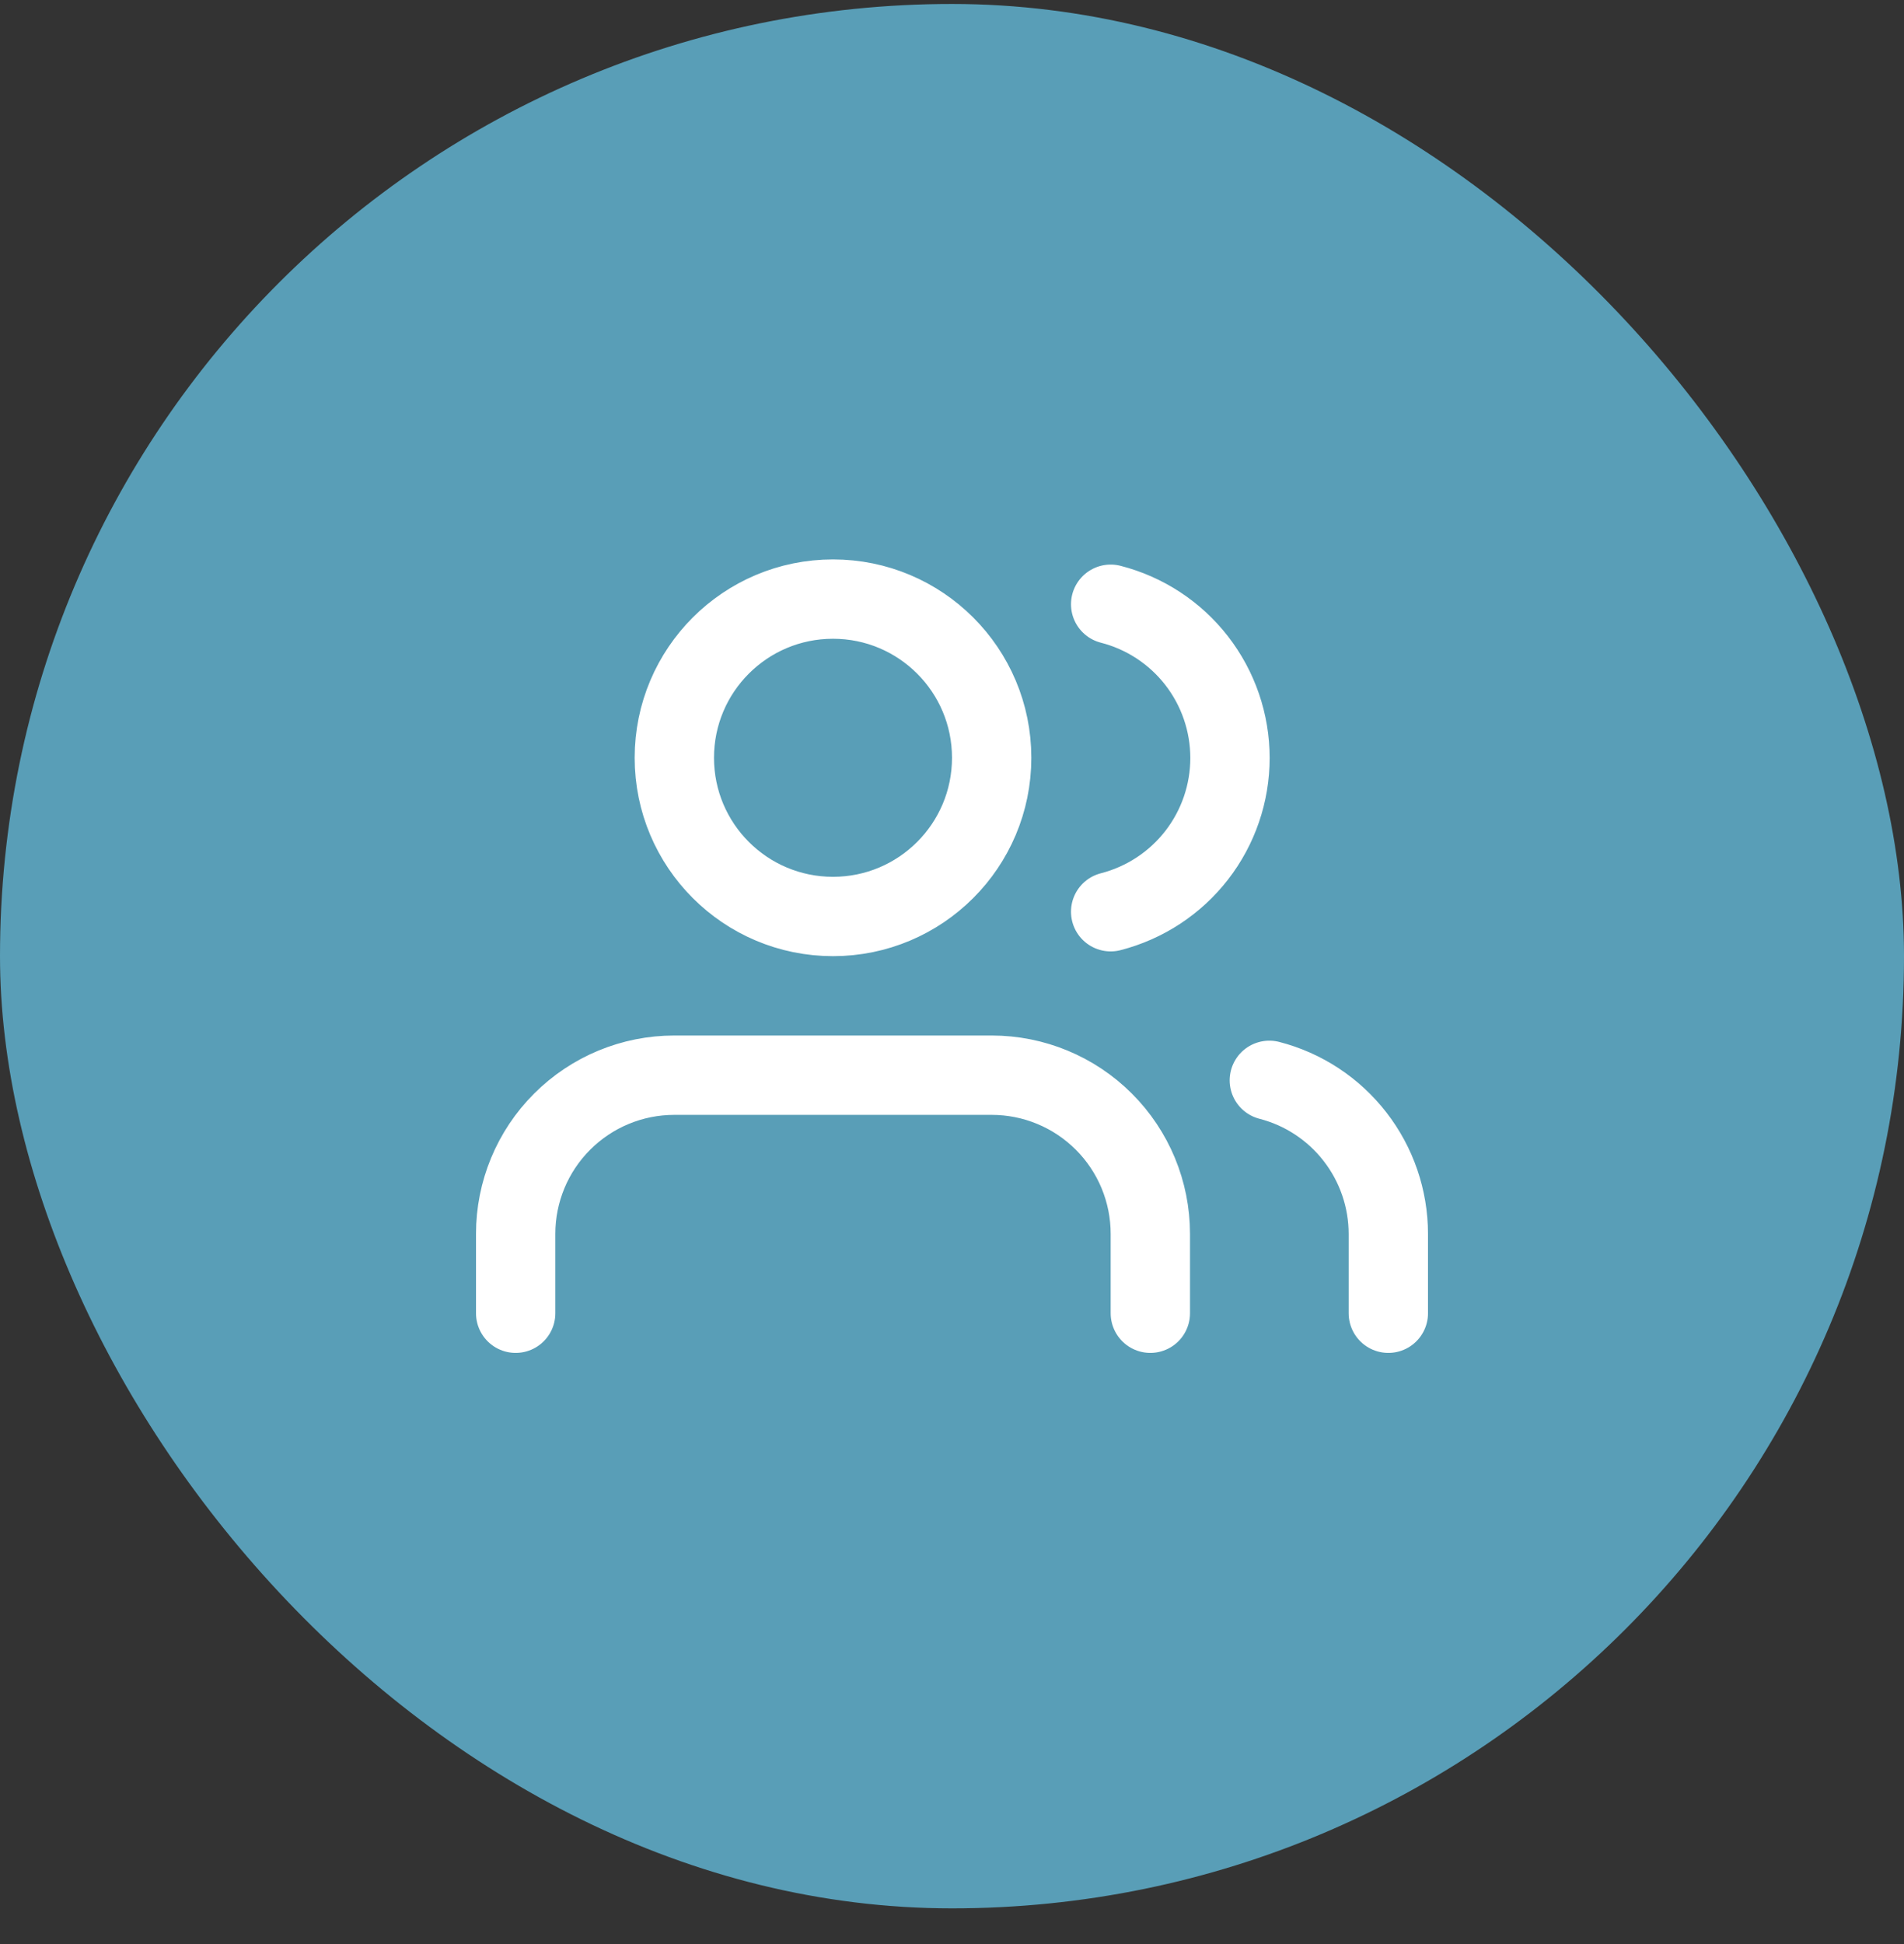
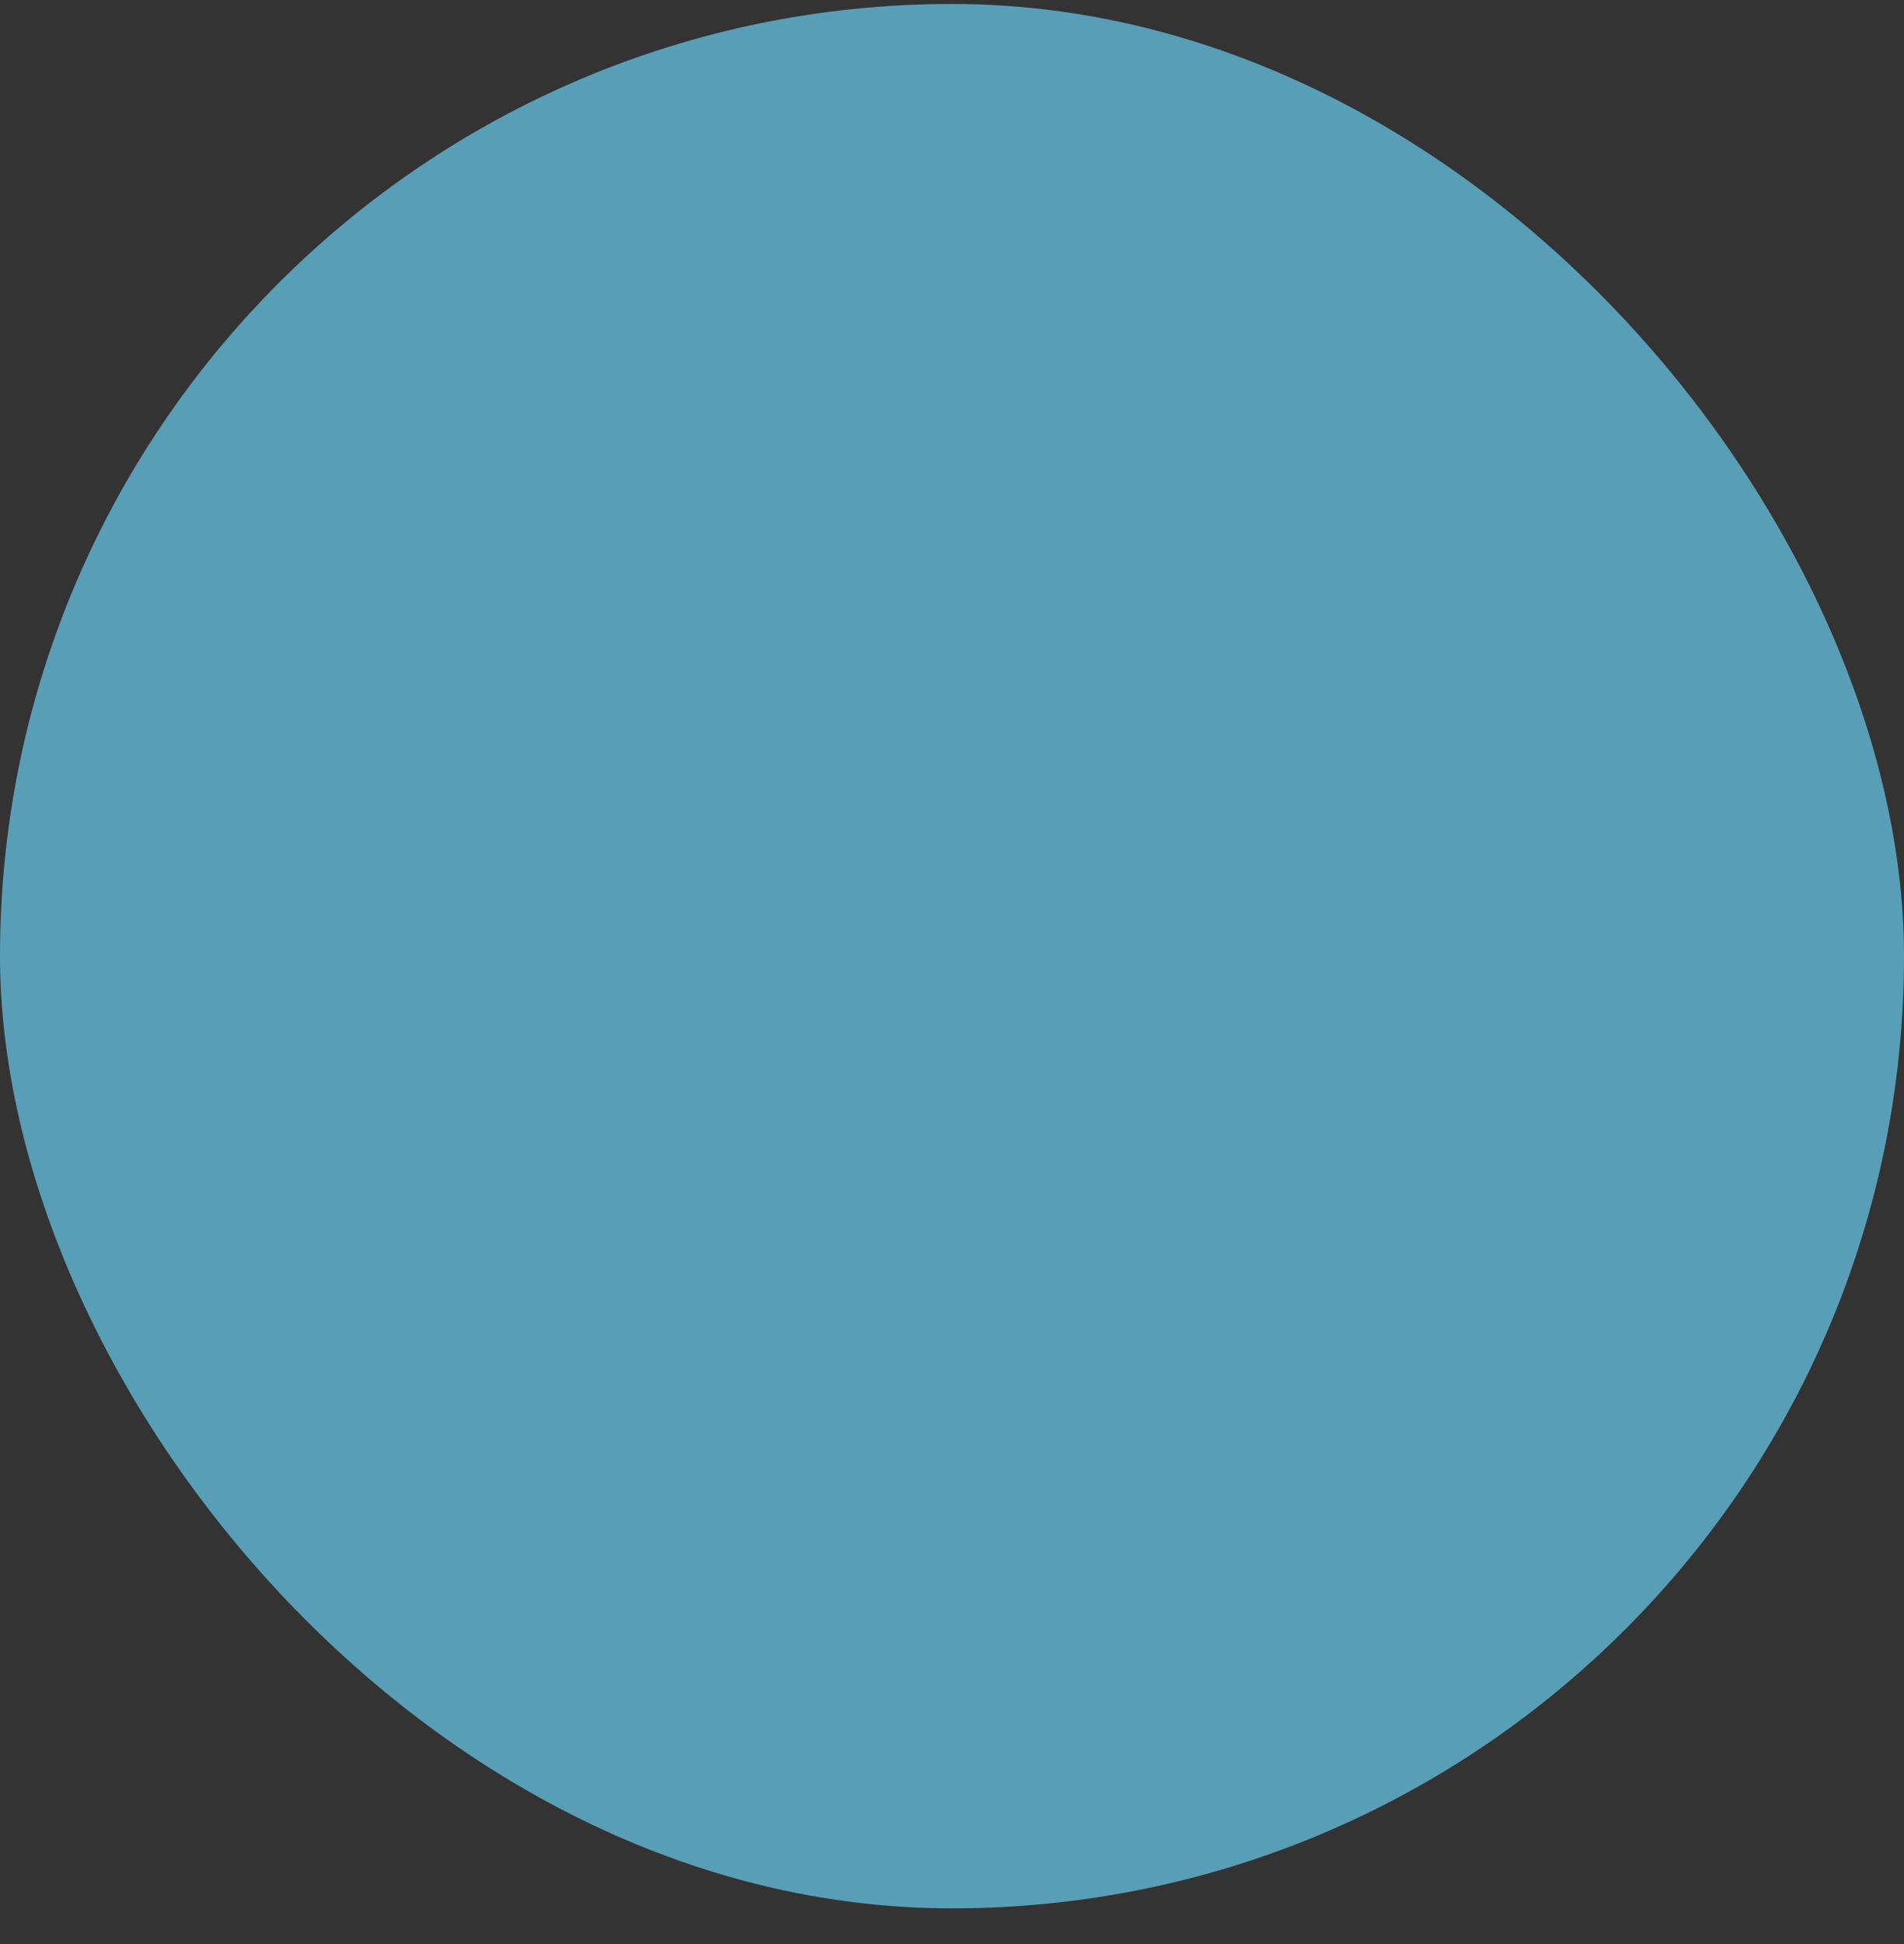
<svg xmlns="http://www.w3.org/2000/svg" width="48" height="49" viewBox="0 0 48 49" fill="none">
  <rect x="0" y="0" width="48" height="49" fill="#333333" stroke="none" />
  <rect y="0.1" width="48" height="48" rx="24" fill="#599EB7" />
-   <path d="M29 33.1V31.1C29 30.039 28.579 29.021 27.828 28.271C27.078 27.521 26.061 27.1 25 27.1H17C15.939 27.1 14.922 27.521 14.172 28.271C13.421 29.021 13 30.039 13 31.1V33.1M35 33.1V31.1C34.999 30.213 34.704 29.352 34.161 28.652C33.618 27.951 32.858 27.451 32 27.23M28 15.23C28.86 15.45 29.623 15.95 30.168 16.652C30.712 17.354 31.008 18.216 31.008 19.105C31.008 19.993 30.712 20.856 30.168 21.557C29.623 22.259 28.86 22.759 28 22.98M25 19.1C25 21.309 23.209 23.1 21 23.1C18.791 23.1 17 21.309 17 19.1C17 16.89 18.791 15.1 21 15.1C23.209 15.1 25 16.89 25 19.1Z" stroke="white" stroke-width="2" stroke-linecap="round" stroke-linejoin="round" />
</svg>